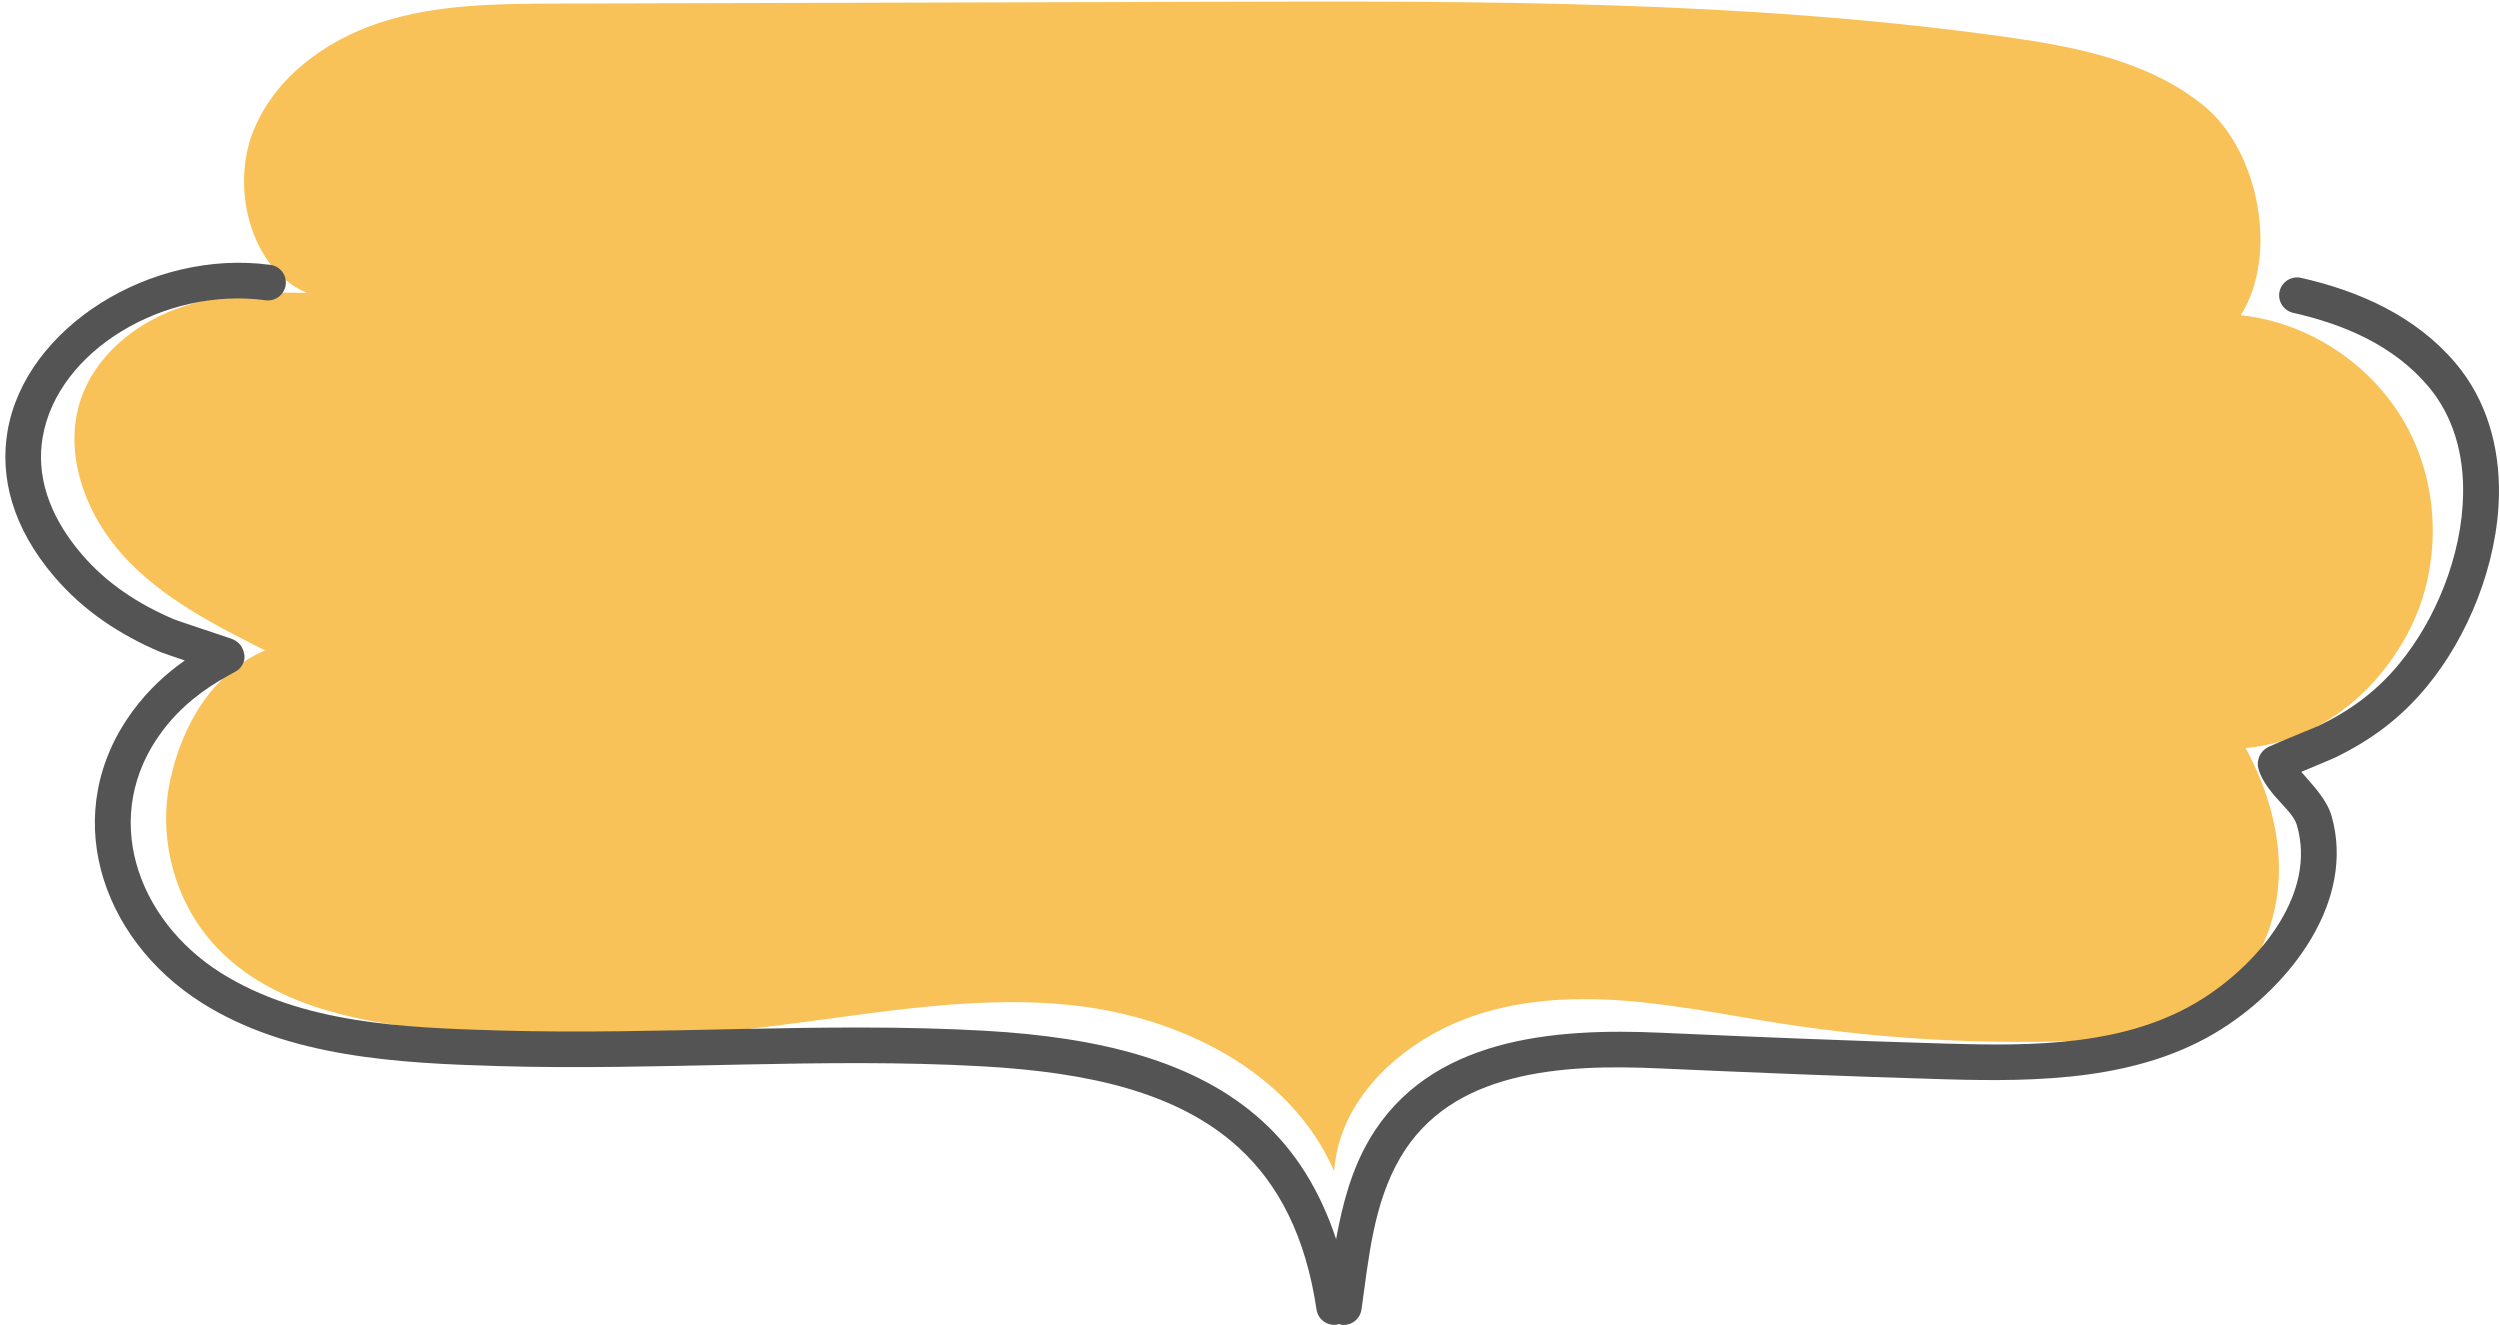
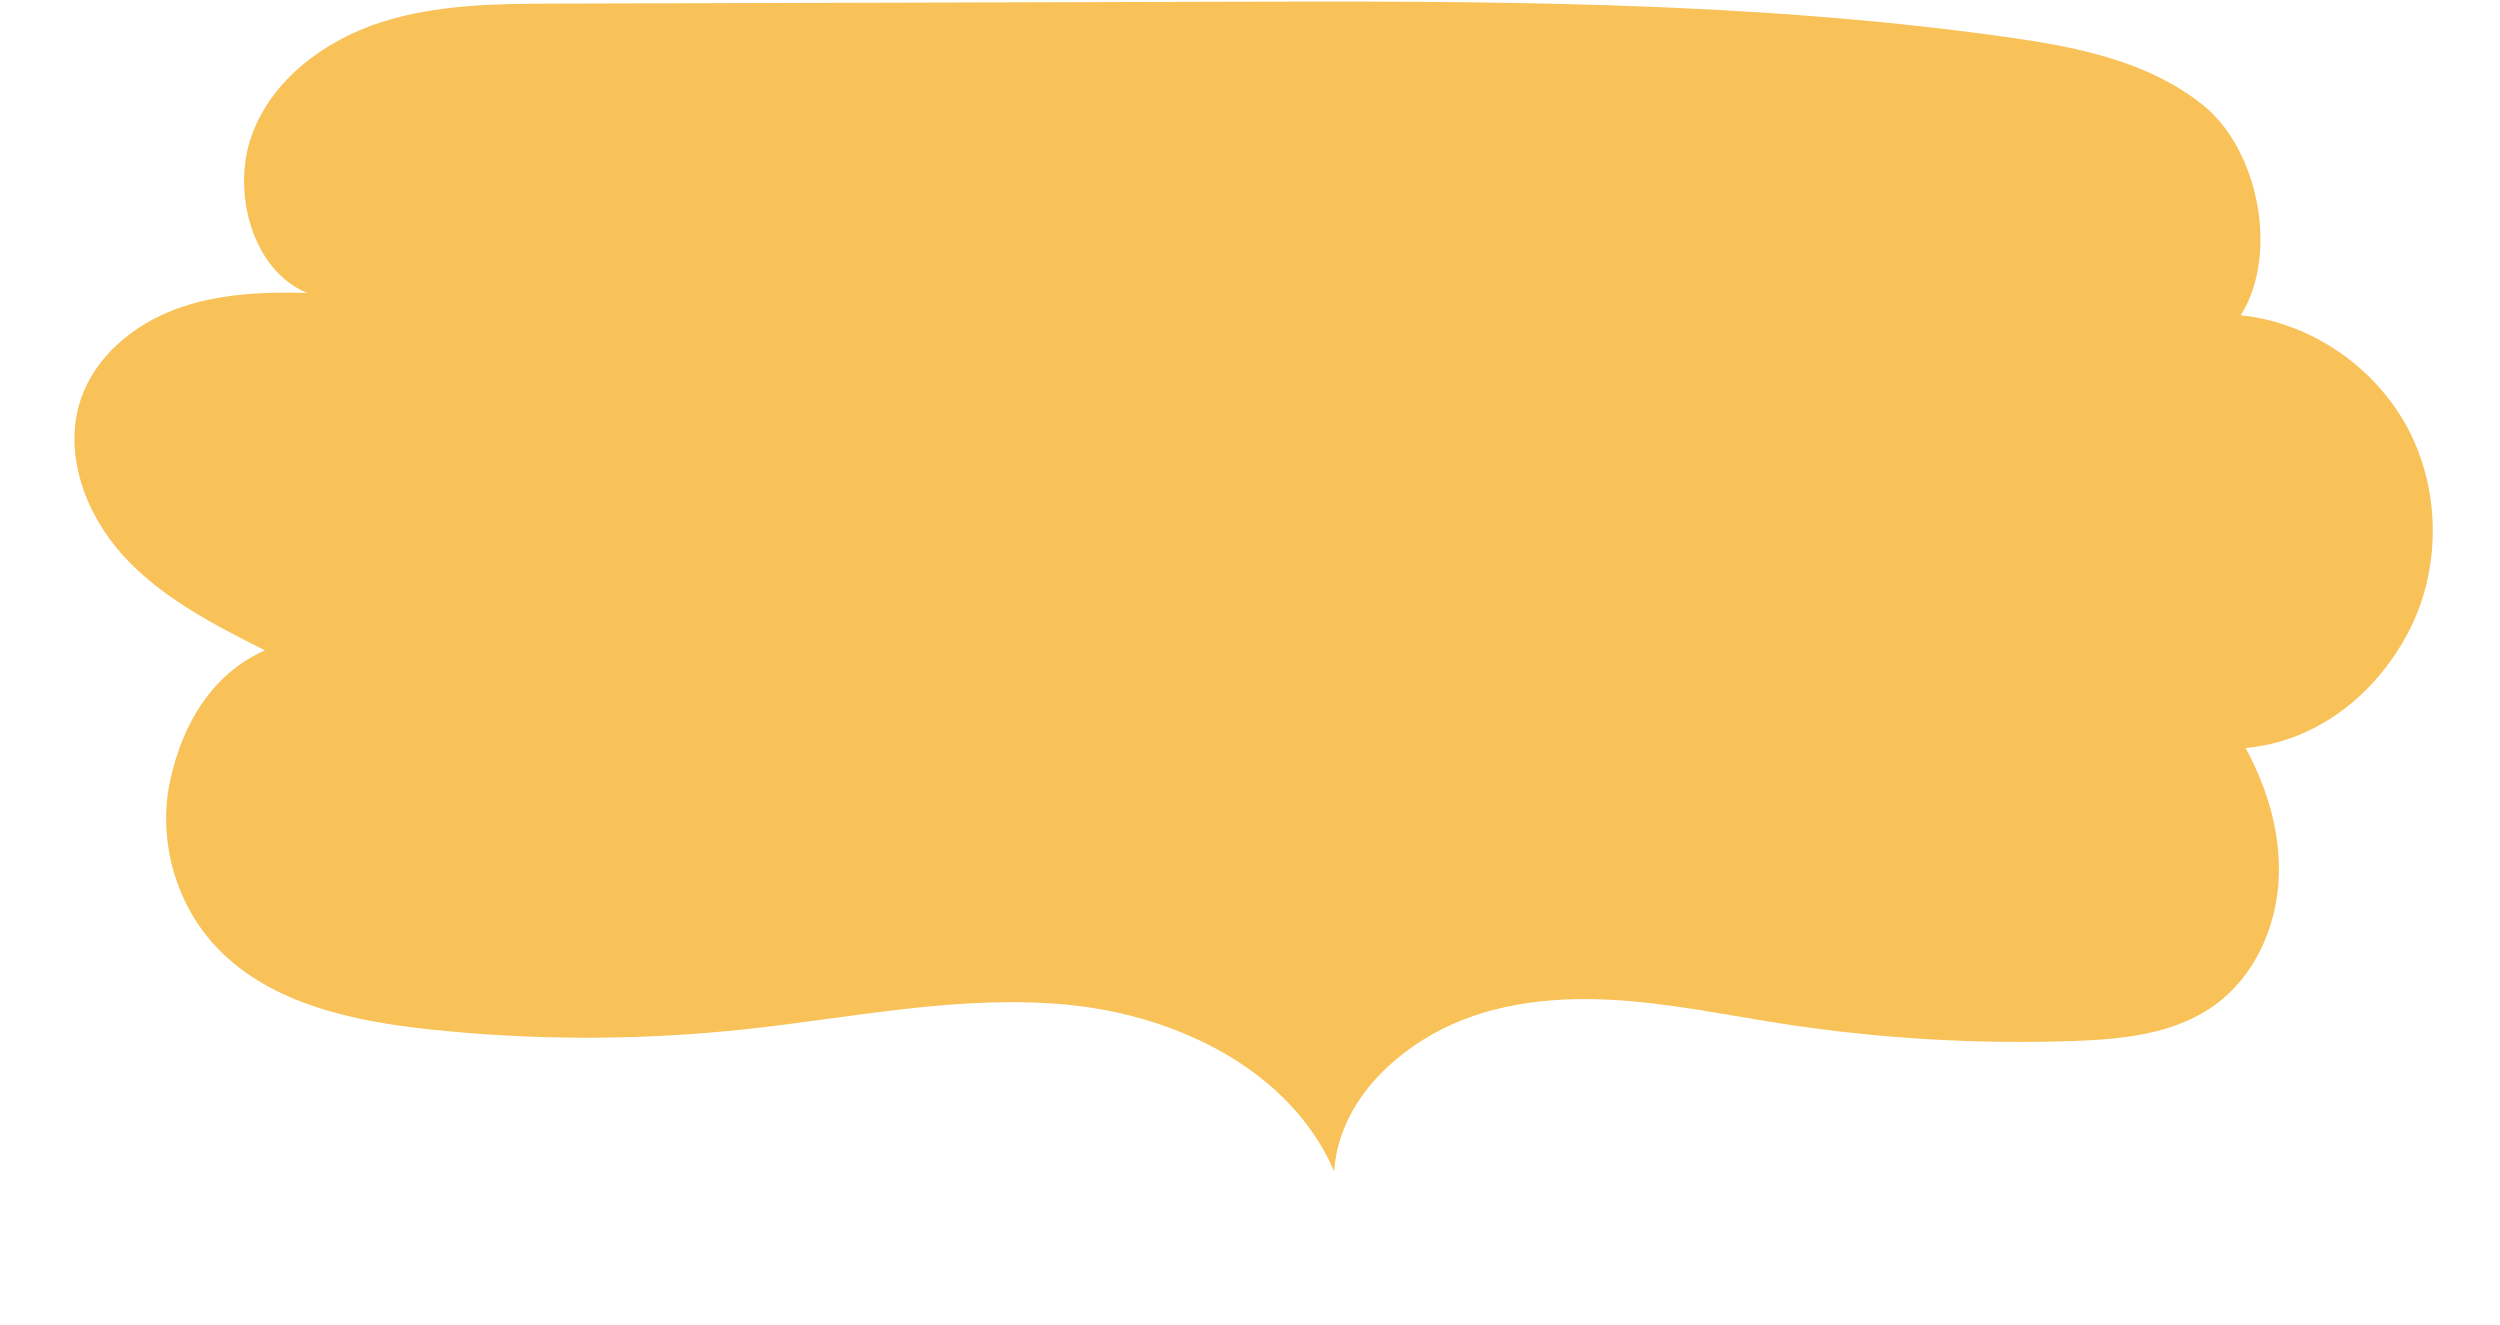
<svg xmlns="http://www.w3.org/2000/svg" fill="#545454" height="177.5" preserveAspectRatio="xMidYMid meet" version="1" viewBox="-0.7 -0.2 334.8 177.5" width="334.8" zoomAndPan="magnify">
  <g id="change1_1">
    <path clip-rule="evenodd" d="M299.38,42.02c9.36,0.97,18.07,6.91,22.46,15.31 c4.39,8.4,4.34,19.02-0.14,27.37s-12.3,14.41-21.67,15.28c3.01,5.52,4.85,11.82,4.4,18.1c-0.45,6.28-3.35,12.52-8.4,16.23 c-5.43,4-12.53,4.68-19.25,4.91c-12.95,0.43-25.95-0.35-38.76-2.32c-7.87-1.22-15.71-2.89-23.67-3.24 c-7.96-0.35-16.18,0.7-23.15,4.61c-6.96,3.91-12.68,10.36-13.23,18.39c-5.82-13.46-20.81-20.76-35.28-22.26 c-14.46-1.49-28.94,1.66-43.4,3.22c-14.06,1.52-28.28,1.54-42.34,0.05c-10.67-1.13-22.1-3.57-29.24-11.66 c-5.11-5.8-7.26-14.12-5.62-21.7c1.65-7.58,5.64-14.31,12.69-17.41c-6.79-3.43-13.74-6.97-18.9-12.6s-8.22-13.87-5.73-21.12 c1.96-5.69,7.04-9.87,12.63-11.96s11.68-2.35,17.64-2.19c-7.34-3.04-10.12-13.5-7.43-21.04c2.69-7.54,9.79-12.78,17.35-15.21 s15.64-2.48,23.58-2.5c29.42-0.08,58.85-0.16,88.27-0.24c35.22-0.1,70.57-0.19,105.46,4.67c9.44,1.31,19.28,3.19,26.72,9.2 S304.51,33.91,299.38,42.02z" fill="#f8c258" fill-rule="evenodd" />
  </g>
  <g id="change2_1">
-     <path clip-rule="evenodd" d="M328.1,48.37c-5.3-6.23-12.83-9.6-20.65-11.36c-1.29-0.29-2.57,0.52-2.87,1.81 c-0.29,1.29,0.52,2.57,1.81,2.87c6.82,1.54,13.44,4.36,18.06,9.8c3.46,4.07,4.8,9.2,4.71,14.47c-0.13,8.25-3.71,16.88-8.57,22.75 c-3.03,3.66-6.46,6.19-10.7,8.25c-0.41,0.2-5.67,2.32-6.7,2.82c-1.76,0.84-1.53,2.55-1.5,2.7c0.23,1.24,1.13,2.63,2.32,4.01 c1.08,1.25,2.51,2.5,2.9,3.85c1.32,4.58,0.07,9.08-2.34,13.01c-2.57,4.19-6.46,7.77-10.32,10.21c-10.11,6.4-22.78,6.33-34.32,6 c-12.76-0.37-25.53-0.89-38.28-1.46c-14.18-0.63-30.95,0.61-38.97,14.31c-2.41,4.11-3.6,8.69-4.45,13.34 c-2.19-6.64-5.51-11.83-9.83-15.77c-8.91-8.15-21.96-11.27-37.16-12.14c-21.67-1.23-43.45,0.6-65.16-0.04 c-12.47-0.37-26.36-0.87-37.24-7.74c-11.28-7.13-16.21-21.11-7.82-32.33c2.39-3.2,5.42-5.58,8.9-7.48c0.14-0.08,1.11-0.59,1.31-0.77 c0.66-0.59,0.79-1.24,0.82-1.61c0-0.03,0.08-1.9-1.81-2.55c-1.18-0.41-7.12-2.37-7.61-2.57c-4.78-2.04-9.03-4.79-12.42-8.77 c-4.57-5.35-6.03-10.73-5.2-15.6C7,46.68,21.4,38.2,34.86,40.01c1.31,0.18,2.52-0.74,2.7-2.05c0.18-1.31-0.74-2.52-2.05-2.69 c-16.01-2.16-32.84,8.4-35.2,22.27c-1.03,6.07,0.58,12.84,6.28,19.51c3.89,4.55,8.73,7.74,14.19,10.07c0.24,0.1,1.67,0.59,3.27,1.13 c-2.59,1.82-4.89,3.98-6.84,6.59c-10.16,13.6-4.56,30.61,9.1,39.25c11.6,7.33,26.36,8.09,39.66,8.48 c21.66,0.64,43.4-1.19,65.02,0.04c13.96,0.8,26.02,3.41,34.2,10.89c5.34,4.89,8.96,11.86,10.42,21.68c0.19,1.31,1.41,2.21,2.72,2.02 c0.11-0.02,0.19-0.08,0.29-0.1c0.1,0.03,0.19,0.09,0.3,0.11c1.31,0.19,2.52-0.73,2.71-2.04c0.98-6.91,1.6-14.2,5.2-20.34 c3.43-5.86,8.79-8.93,14.78-10.52c6.36-1.68,13.41-1.72,19.85-1.43c12.77,0.57,25.57,1.09,38.35,1.46 c12.46,0.36,26.1,0.17,37.02-6.74c9.11-5.76,18.01-17.06,14.7-28.59c-0.48-1.66-1.84-3.35-3.23-4.92c-0.28-0.31-0.55-0.62-0.81-0.92 h0v0l0,0c1.86-0.78,4.26-1.78,4.5-1.9c4.88-2.37,8.81-5.29,12.3-9.51c5.49-6.63,9.52-16.39,9.67-25.73 C334.05,59.58,332.32,53.34,328.1,48.37z" fill-rule="evenodd" />
-   </g>
+     </g>
</svg>